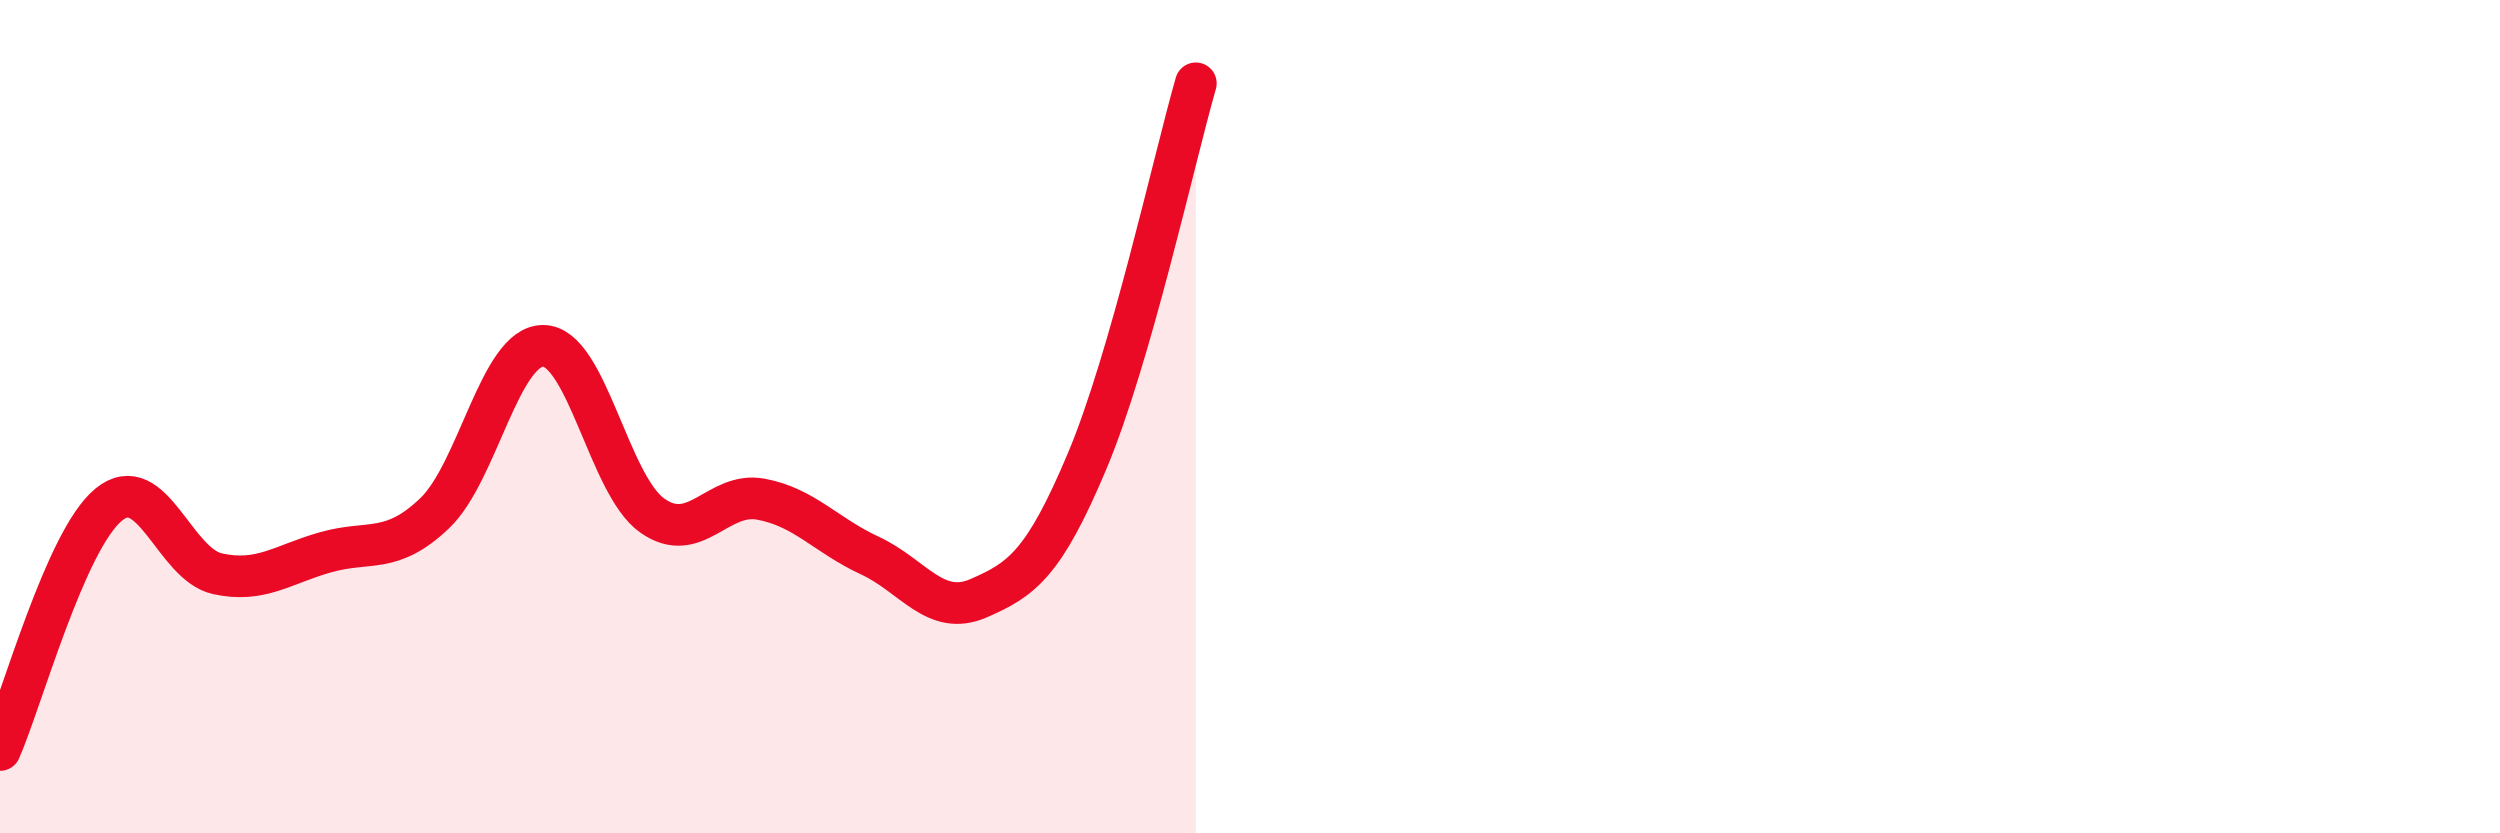
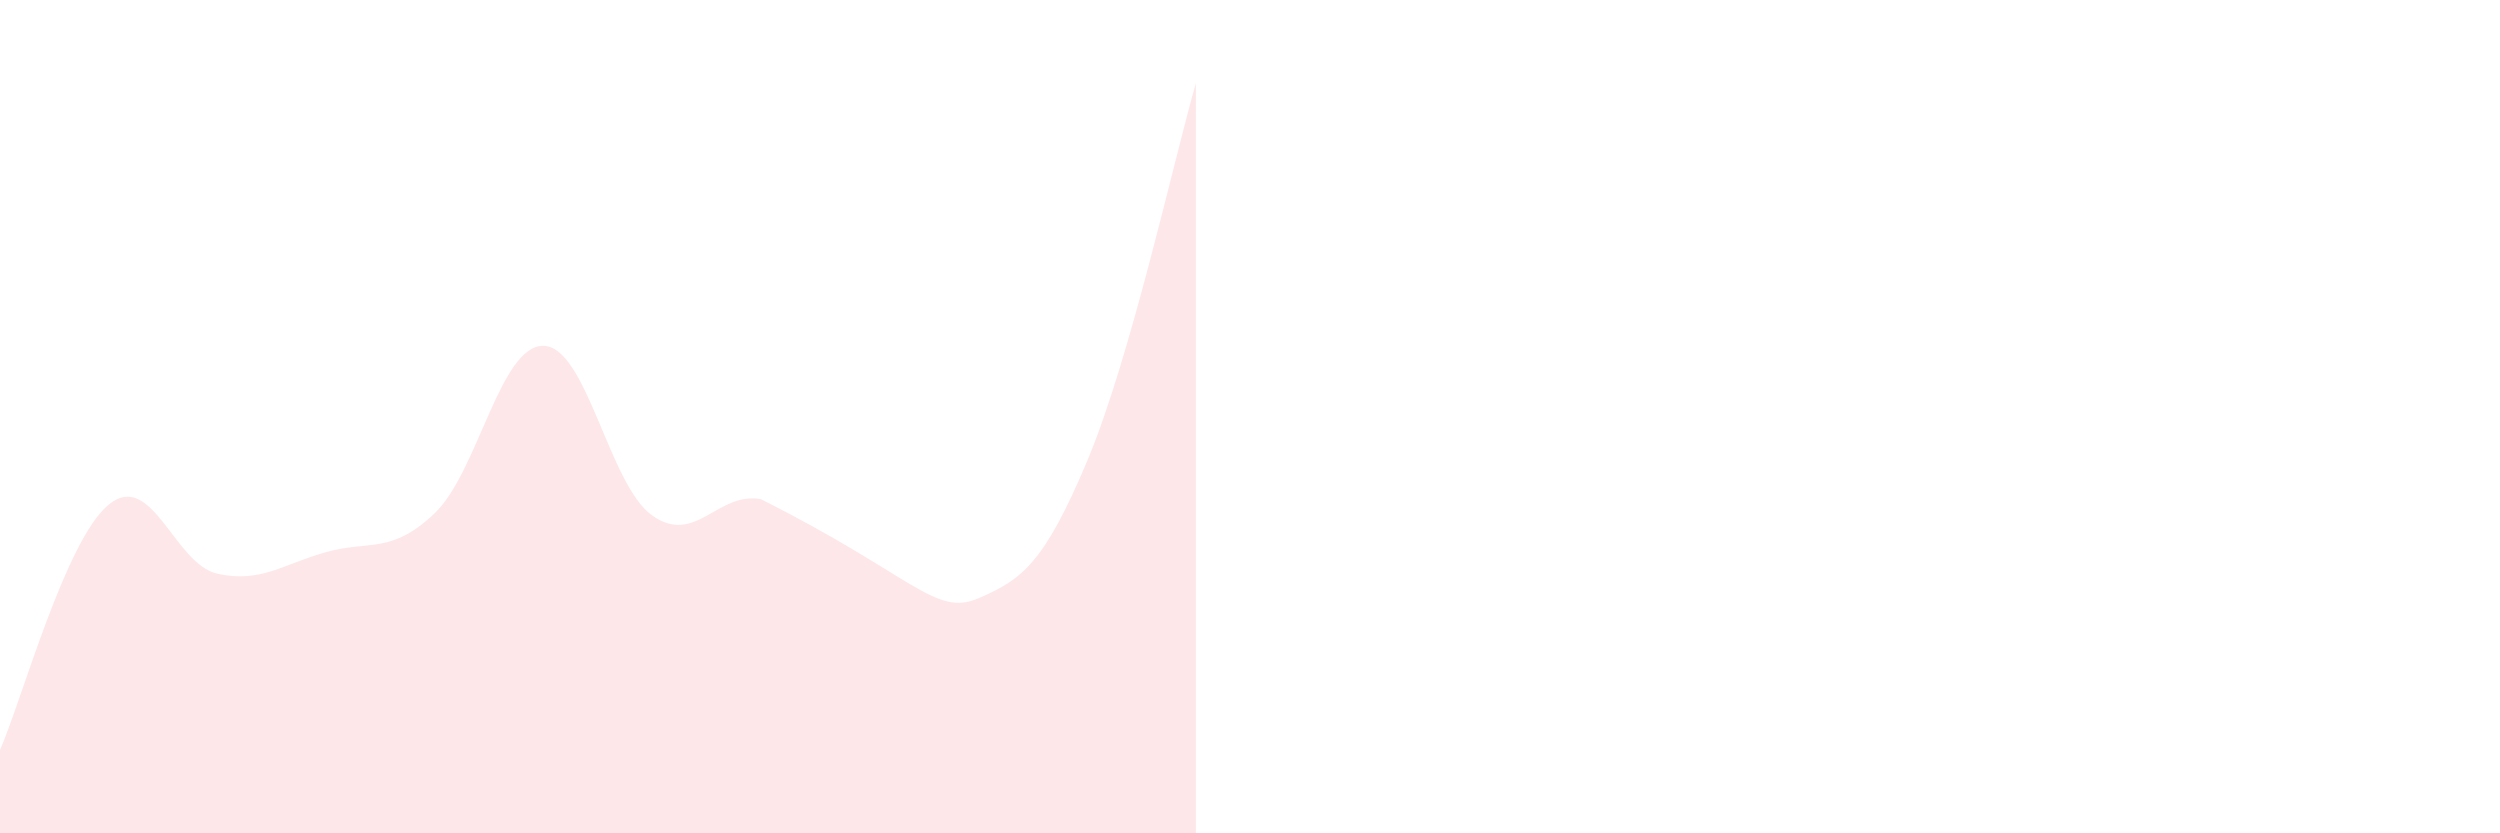
<svg xmlns="http://www.w3.org/2000/svg" width="60" height="20" viewBox="0 0 60 20">
-   <path d="M 0,18 C 0.52,16.82 1.57,12.96 2.61,12.11 C 3.65,11.26 4.18,13.54 5.22,13.77 C 6.26,14 6.79,13.54 7.83,13.25 C 8.87,12.96 9.39,13.31 10.43,12.32 C 11.47,11.33 12,8.29 13.04,8.3 C 14.08,8.31 14.61,11.63 15.65,12.37 C 16.69,13.11 17.22,11.79 18.26,11.98 C 19.3,12.17 19.83,12.85 20.87,13.33 C 21.91,13.81 22.44,14.81 23.48,14.36 C 24.52,13.91 25.05,13.54 26.09,11.07 C 27.13,8.6 28.18,3.81 28.7,2L28.7 20L0 20Z" fill="#EB0A25" opacity="0.1" stroke-linecap="round" stroke-linejoin="round" />
-   <path d="M 0,18 C 0.52,16.82 1.57,12.96 2.61,12.11 C 3.65,11.26 4.18,13.54 5.22,13.77 C 6.26,14 6.79,13.54 7.83,13.25 C 8.87,12.96 9.39,13.31 10.43,12.32 C 11.47,11.33 12,8.29 13.04,8.3 C 14.08,8.31 14.61,11.63 15.65,12.37 C 16.69,13.11 17.22,11.79 18.26,11.98 C 19.3,12.17 19.83,12.85 20.87,13.33 C 21.91,13.81 22.44,14.81 23.48,14.36 C 24.52,13.91 25.05,13.54 26.09,11.07 C 27.13,8.6 28.18,3.81 28.7,2" stroke="#EB0A25" stroke-width="1" fill="none" stroke-linecap="round" stroke-linejoin="round" />
+   <path d="M 0,18 C 0.52,16.82 1.57,12.96 2.61,12.11 C 3.65,11.26 4.18,13.54 5.22,13.77 C 6.26,14 6.79,13.54 7.83,13.25 C 8.87,12.96 9.39,13.31 10.43,12.32 C 11.47,11.33 12,8.29 13.04,8.3 C 14.08,8.31 14.61,11.63 15.65,12.37 C 16.69,13.11 17.22,11.79 18.26,11.98 C 21.91,13.81 22.44,14.81 23.48,14.36 C 24.52,13.91 25.05,13.54 26.09,11.07 C 27.13,8.6 28.18,3.81 28.7,2L28.7 20L0 20Z" fill="#EB0A25" opacity="0.1" stroke-linecap="round" stroke-linejoin="round" />
</svg>